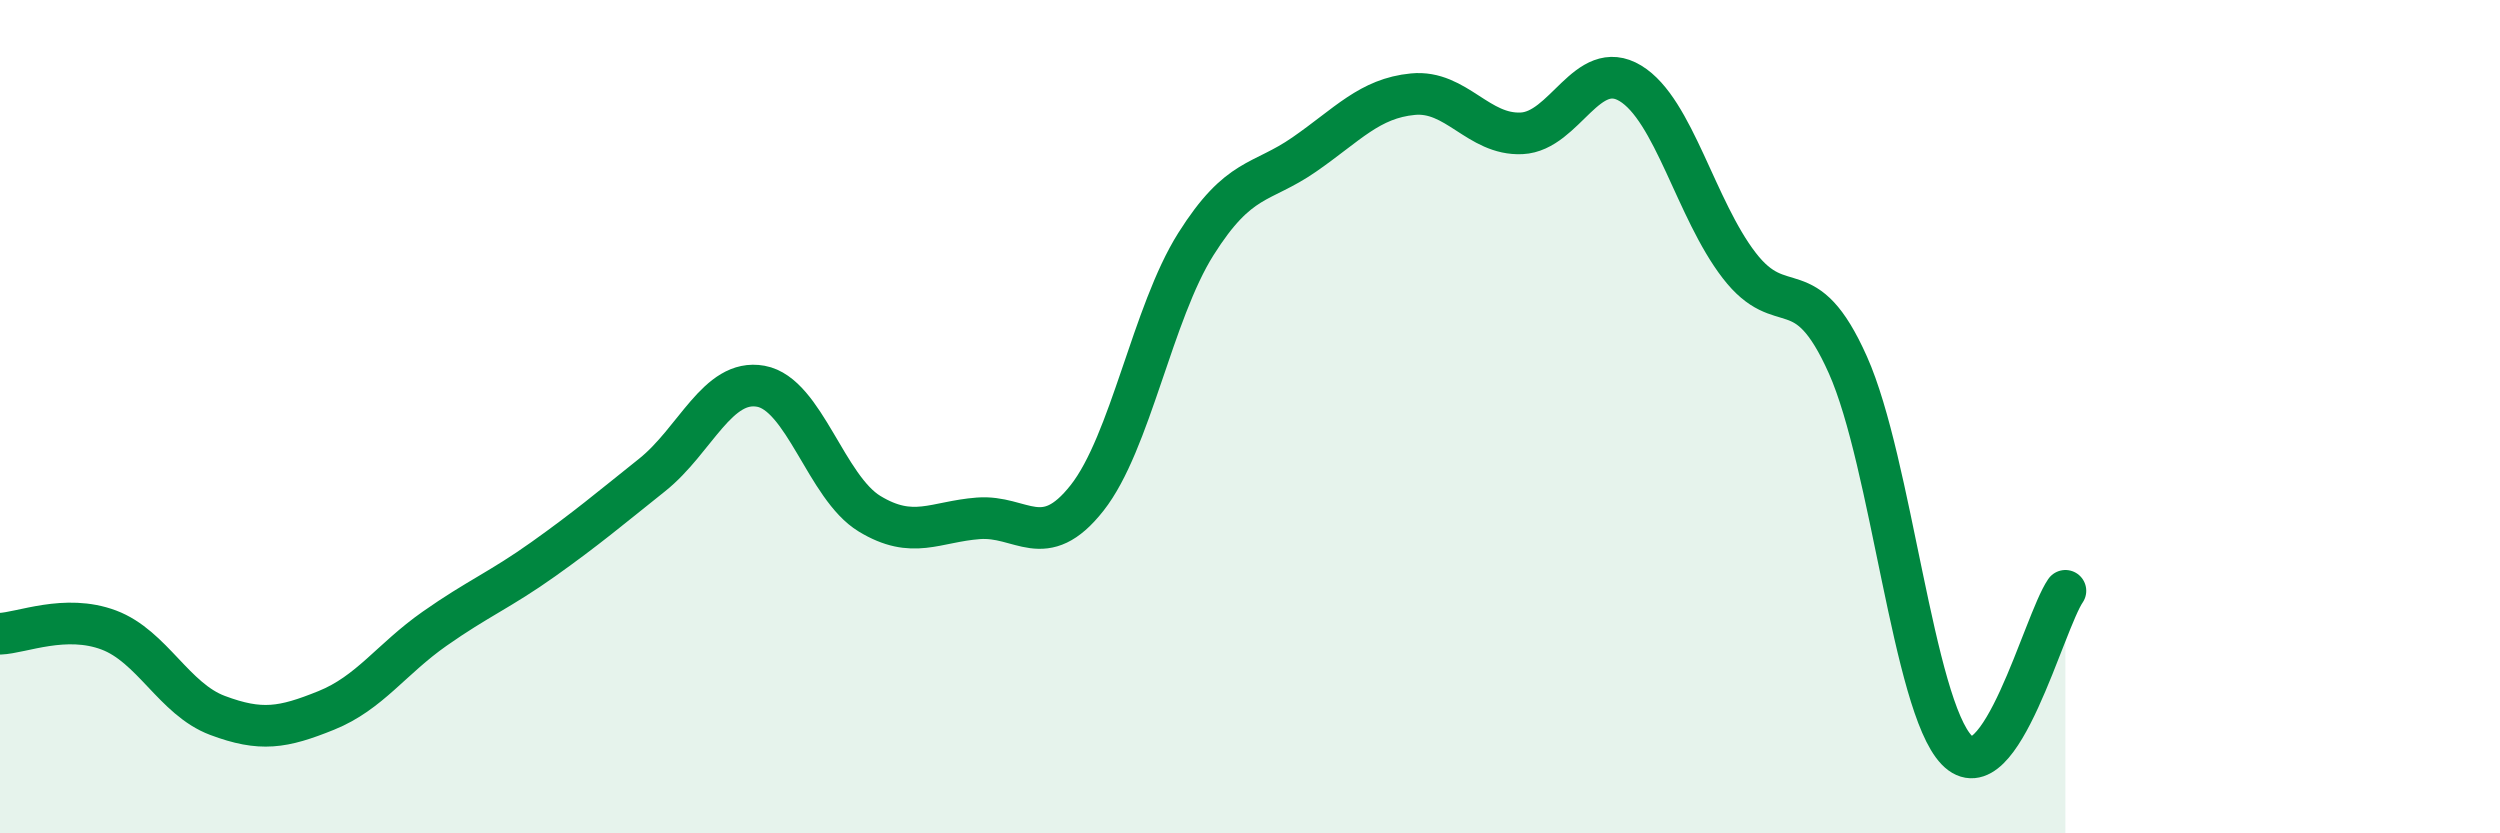
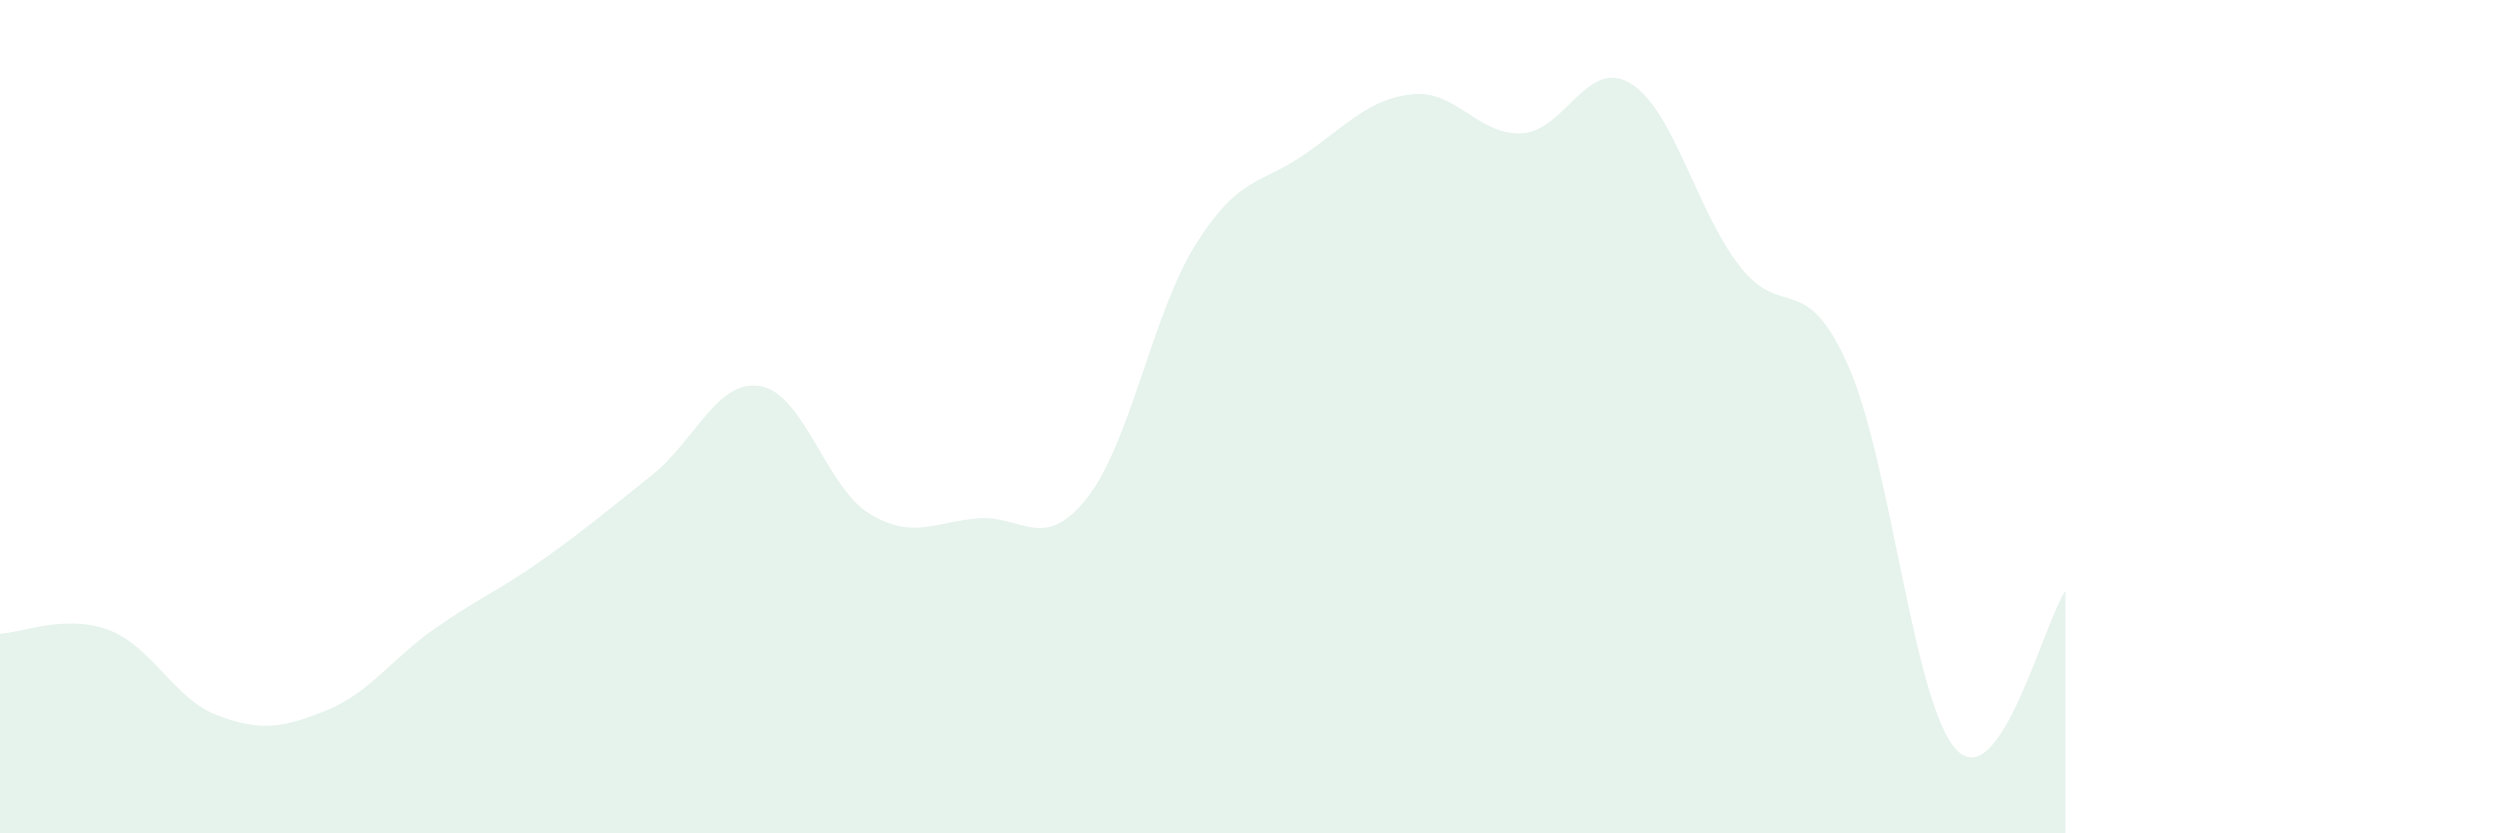
<svg xmlns="http://www.w3.org/2000/svg" width="60" height="20" viewBox="0 0 60 20">
  <path d="M 0,15.21 C 0.52,15.19 1.57,14.73 2.61,15.12 C 3.65,15.51 4.18,16.78 5.22,17.17 C 6.26,17.56 6.79,17.47 7.83,17.05 C 8.87,16.63 9.39,15.82 10.43,15.09 C 11.47,14.36 12,14.16 13.04,13.42 C 14.08,12.68 14.61,12.23 15.65,11.4 C 16.69,10.57 17.22,9.08 18.26,9.27 C 19.3,9.46 19.83,11.7 20.87,12.33 C 21.91,12.96 22.44,12.52 23.48,12.44 C 24.52,12.36 25.05,13.27 26.09,11.95 C 27.13,10.63 27.66,7.51 28.7,5.86 C 29.74,4.21 30.26,4.43 31.3,3.71 C 32.34,2.99 32.87,2.36 33.91,2.26 C 34.95,2.16 35.48,3.25 36.52,3.2 C 37.56,3.15 38.09,1.37 39.13,2 C 40.17,2.63 40.7,5.02 41.74,6.37 C 42.78,7.72 43.31,6.43 44.35,8.76 C 45.39,11.09 45.92,16.92 46.96,18 C 48,19.08 49.05,14.94 49.57,14.18L49.57 20L0 20Z" fill="#008740" opacity="0.1" stroke-linecap="round" stroke-linejoin="round" />
-   <path d="M 0,15.21 C 0.52,15.19 1.57,14.73 2.61,15.12 C 3.65,15.51 4.18,16.78 5.22,17.17 C 6.26,17.56 6.79,17.47 7.83,17.05 C 8.87,16.63 9.39,15.82 10.43,15.09 C 11.47,14.36 12,14.16 13.04,13.42 C 14.08,12.68 14.61,12.23 15.65,11.4 C 16.69,10.57 17.22,9.08 18.26,9.27 C 19.3,9.46 19.83,11.7 20.87,12.33 C 21.91,12.96 22.44,12.52 23.48,12.44 C 24.52,12.36 25.05,13.27 26.09,11.95 C 27.13,10.63 27.66,7.51 28.7,5.86 C 29.74,4.21 30.26,4.43 31.3,3.71 C 32.34,2.99 32.87,2.36 33.91,2.26 C 34.95,2.16 35.48,3.25 36.52,3.2 C 37.56,3.15 38.09,1.37 39.13,2 C 40.17,2.63 40.7,5.02 41.74,6.37 C 42.78,7.72 43.31,6.43 44.35,8.76 C 45.39,11.09 45.92,16.92 46.96,18 C 48,19.08 49.05,14.94 49.57,14.18" stroke="#008740" stroke-width="1" fill="none" stroke-linecap="round" stroke-linejoin="round" />
</svg>